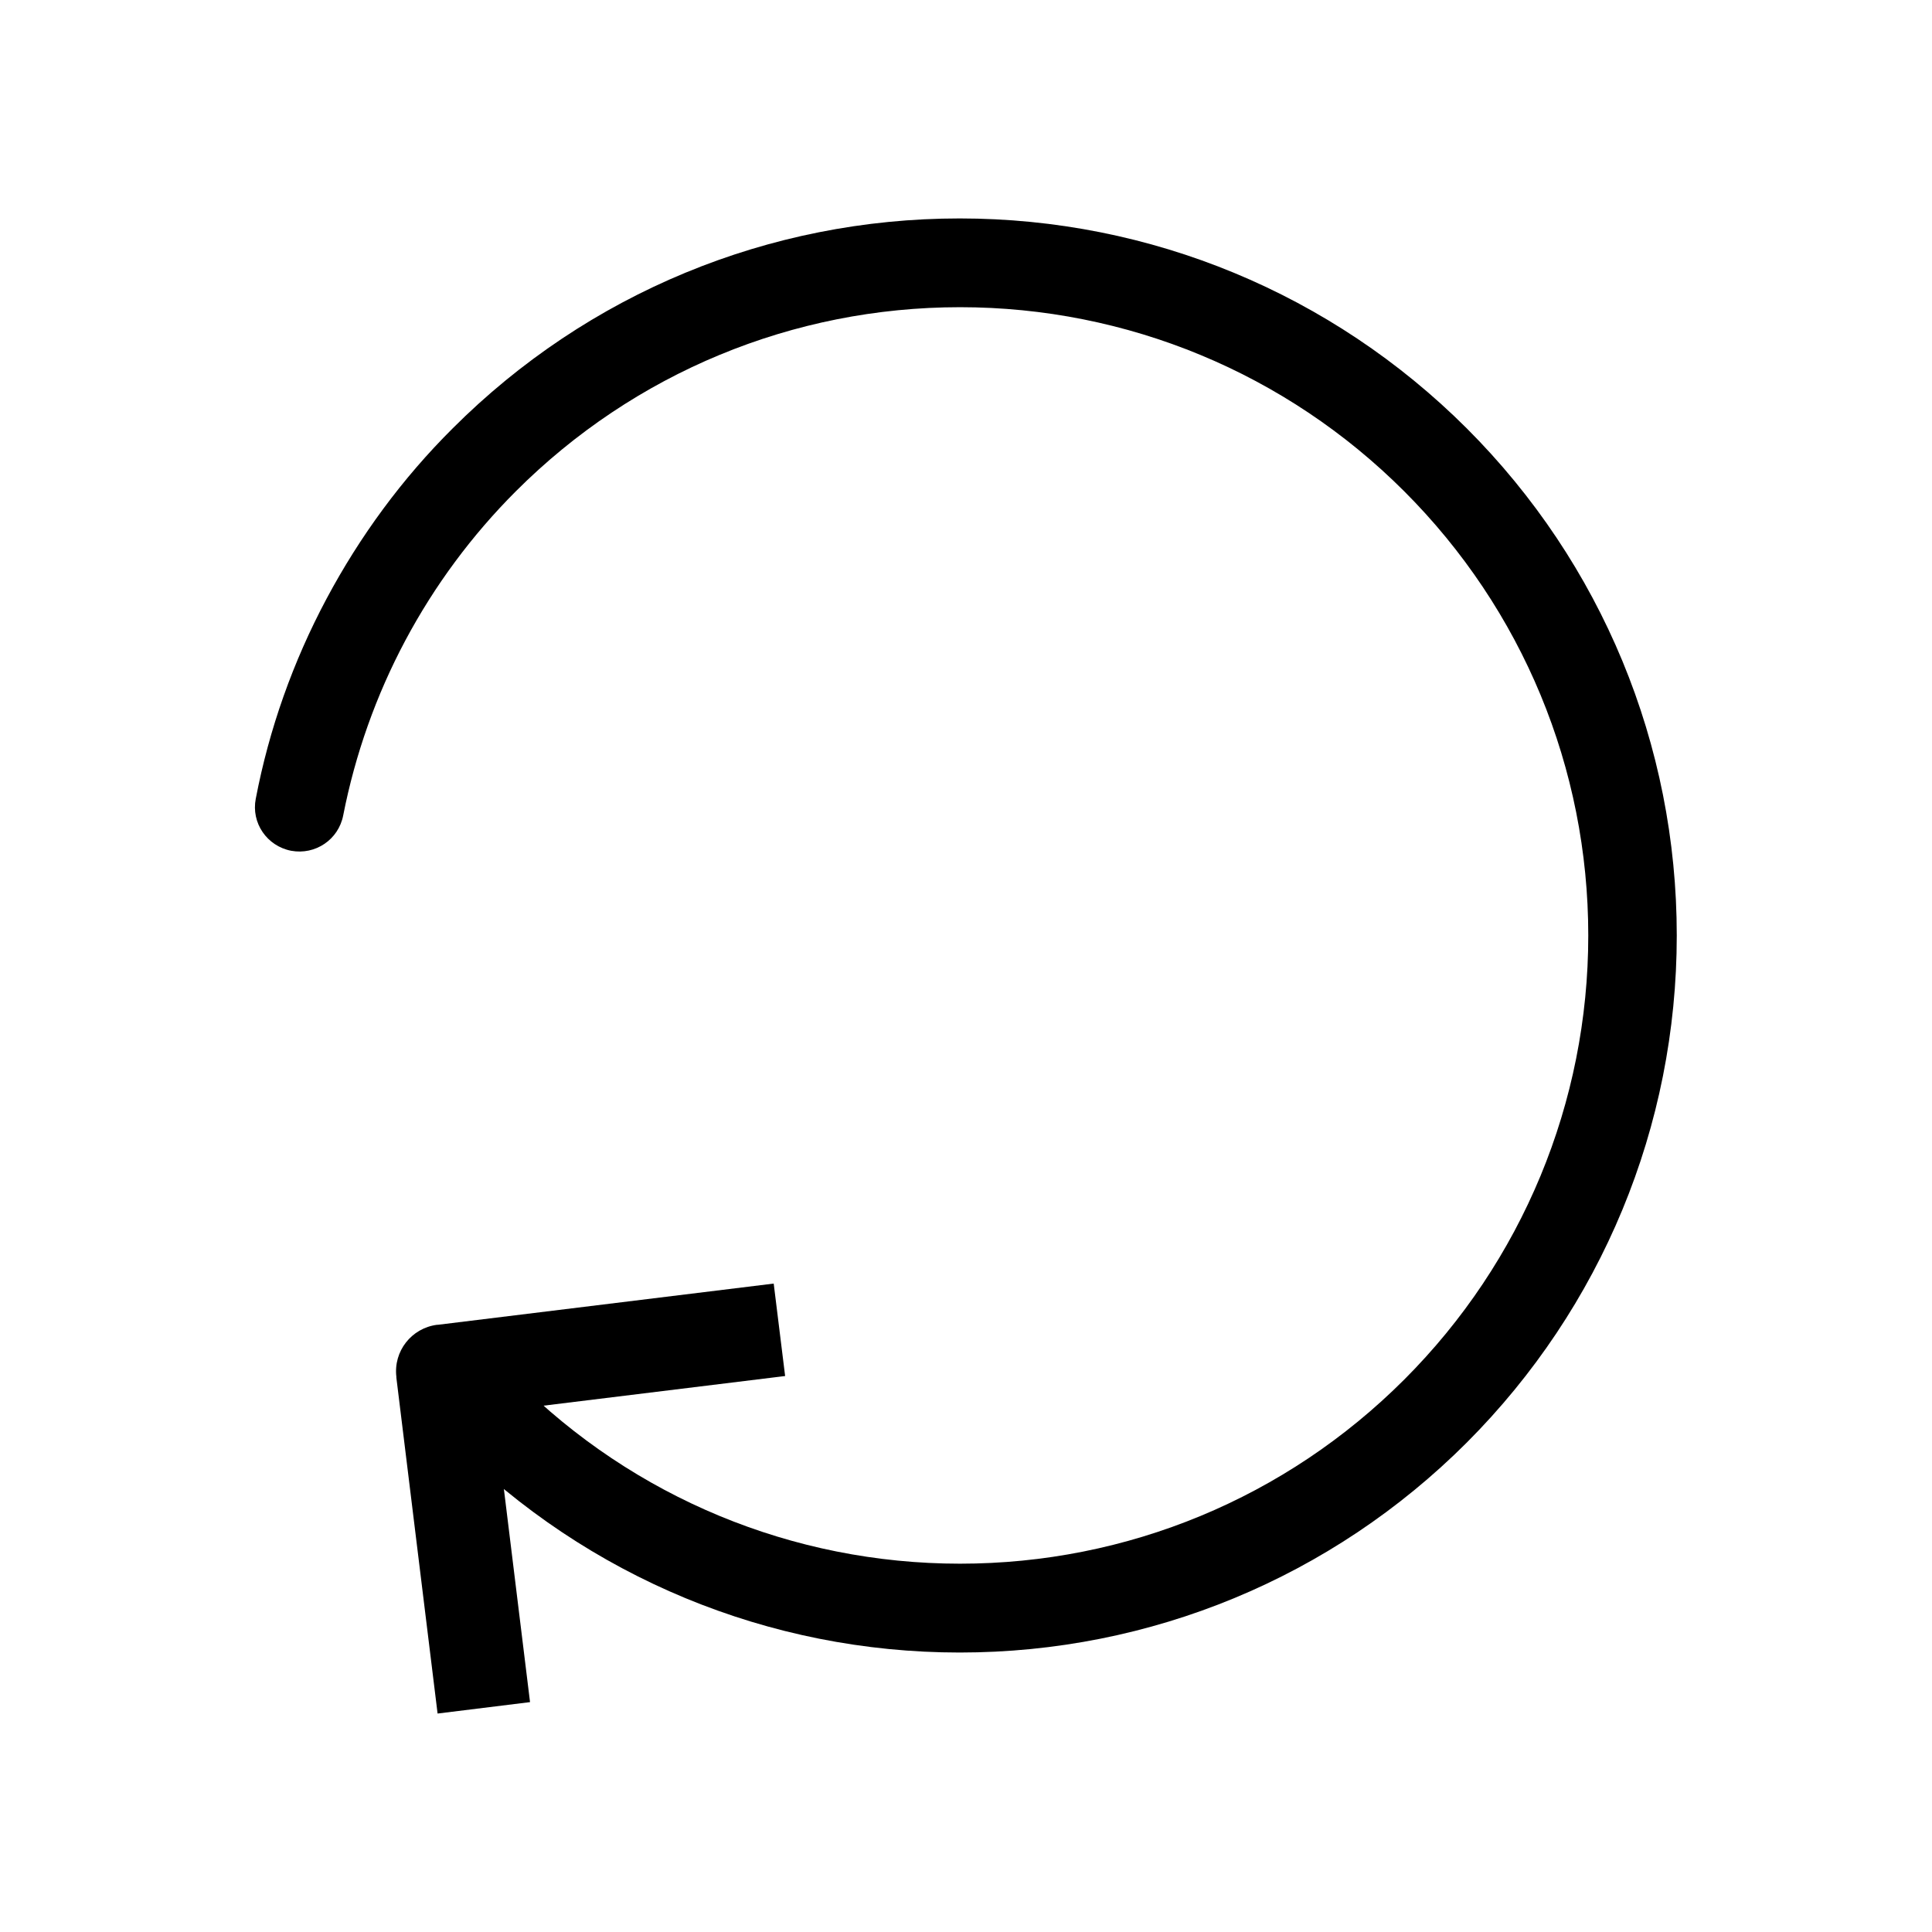
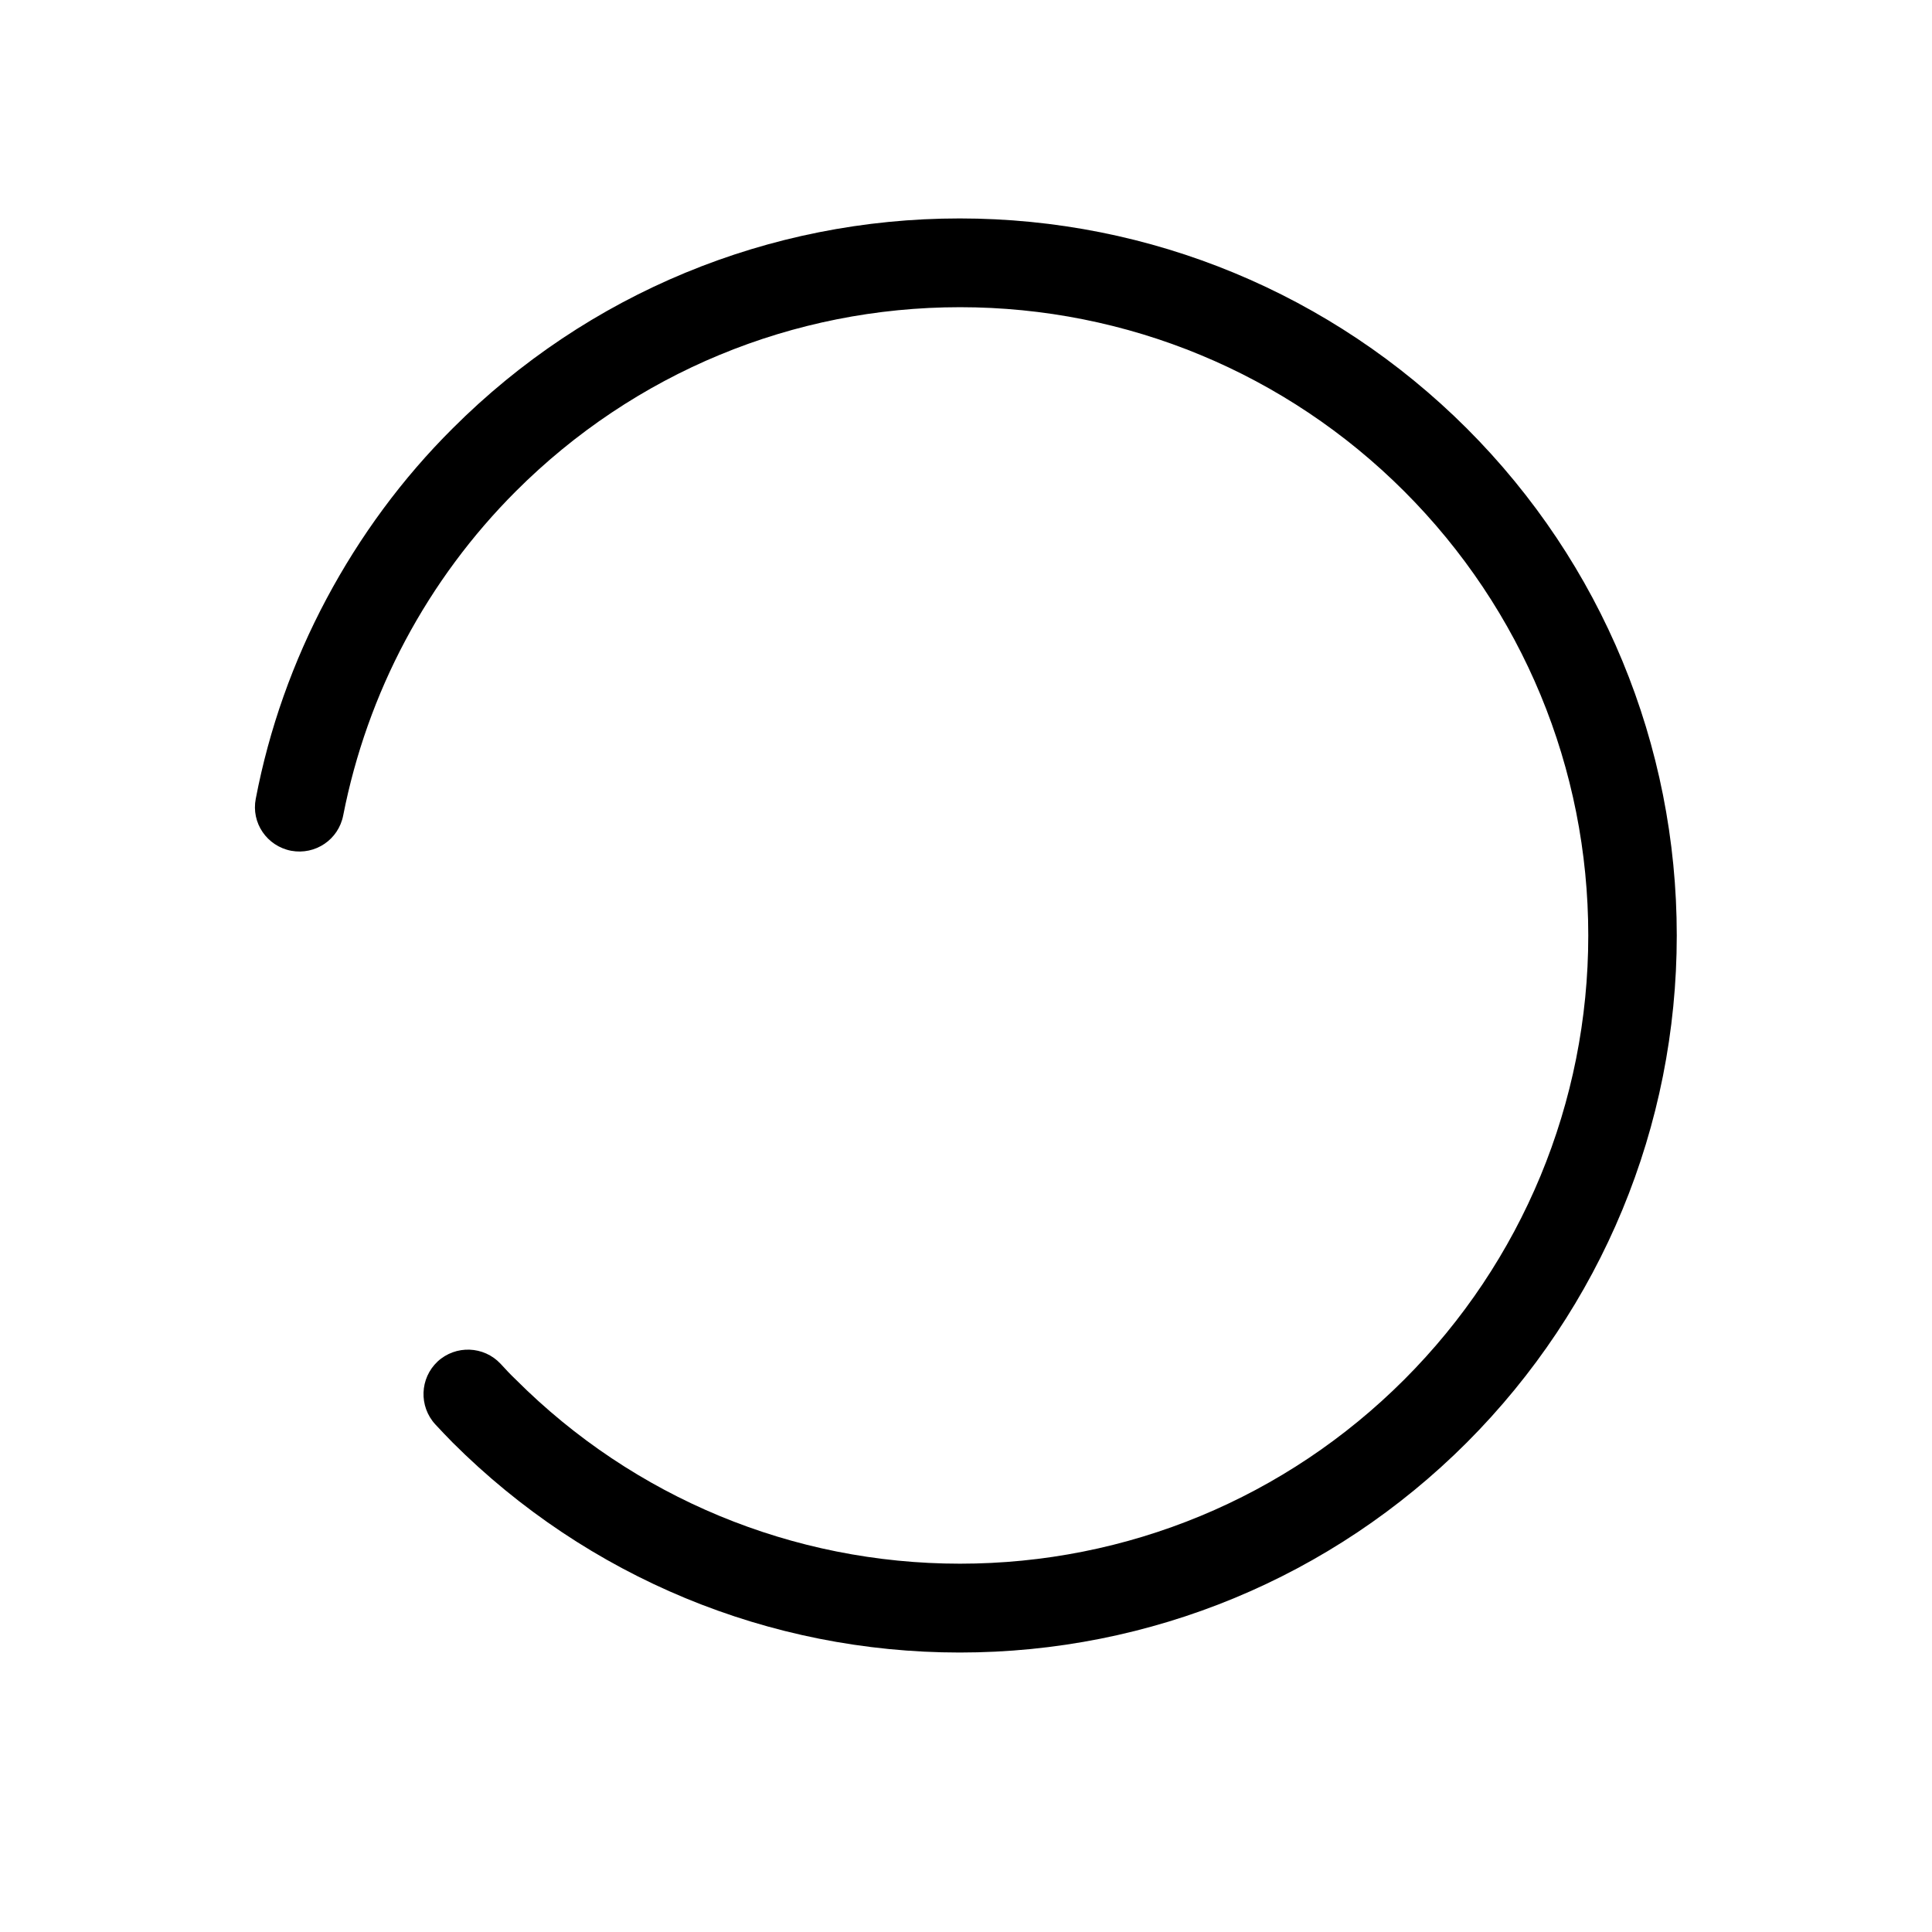
<svg xmlns="http://www.w3.org/2000/svg" fill="#000000" width="800px" height="800px" version="1.1" viewBox="144 144 512 512">
  <g fill-rule="evenodd">
-     <path d="m275.02 518.11 9.445 76.969-24.5 3.027-10.922-89v-0.223c-0.812-6.789 3.984-12.914 10.773-13.801h0.223l89-10.922 3.027 24.5-76.969 9.445z" />
    <path d="m211.78 355.68c3.543-18.523 9.891-36.383 18.746-52.984 8.855-16.605 20.074-31.879 33.43-45.164 35.793-35.793 83.832-55.645 134.38-55.645 50.551 0 98.594 19.926 134.38 55.645 35.793 35.793 55.645 83.832 55.645 134.38s-19.926 98.594-55.645 134.38c-35.793 35.793-83.832 55.645-134.38 55.645-50.551 0-98.594-19.926-134.38-55.645-0.812-0.812-1.551-1.625-2.289-2.363-0.738-0.812-1.551-1.625-2.289-2.434-4.43-4.797-4.133-12.25 0.59-16.68 4.797-4.43 12.25-4.133 16.68 0.59 0.664 0.738 1.328 1.402 1.992 2.141 0.664 0.664 1.328 1.402 2.066 2.066 31.289 31.289 73.426 48.781 117.71 48.781 44.277 0 86.344-17.414 117.71-48.781 31.289-31.289 48.781-73.426 48.781-117.71 0-44.277-17.414-86.344-48.781-117.71-31.289-31.289-73.426-48.781-117.71-48.781-44.277 0-86.344 17.414-117.71 48.781-11.66 11.66-21.547 25.016-29.297 39.555-7.75 14.539-13.285 30.184-16.457 46.344-1.254 6.422-7.379 10.555-13.801 9.371-6.422-1.254-10.625-7.379-9.371-13.801z" />
  </g>
</svg>